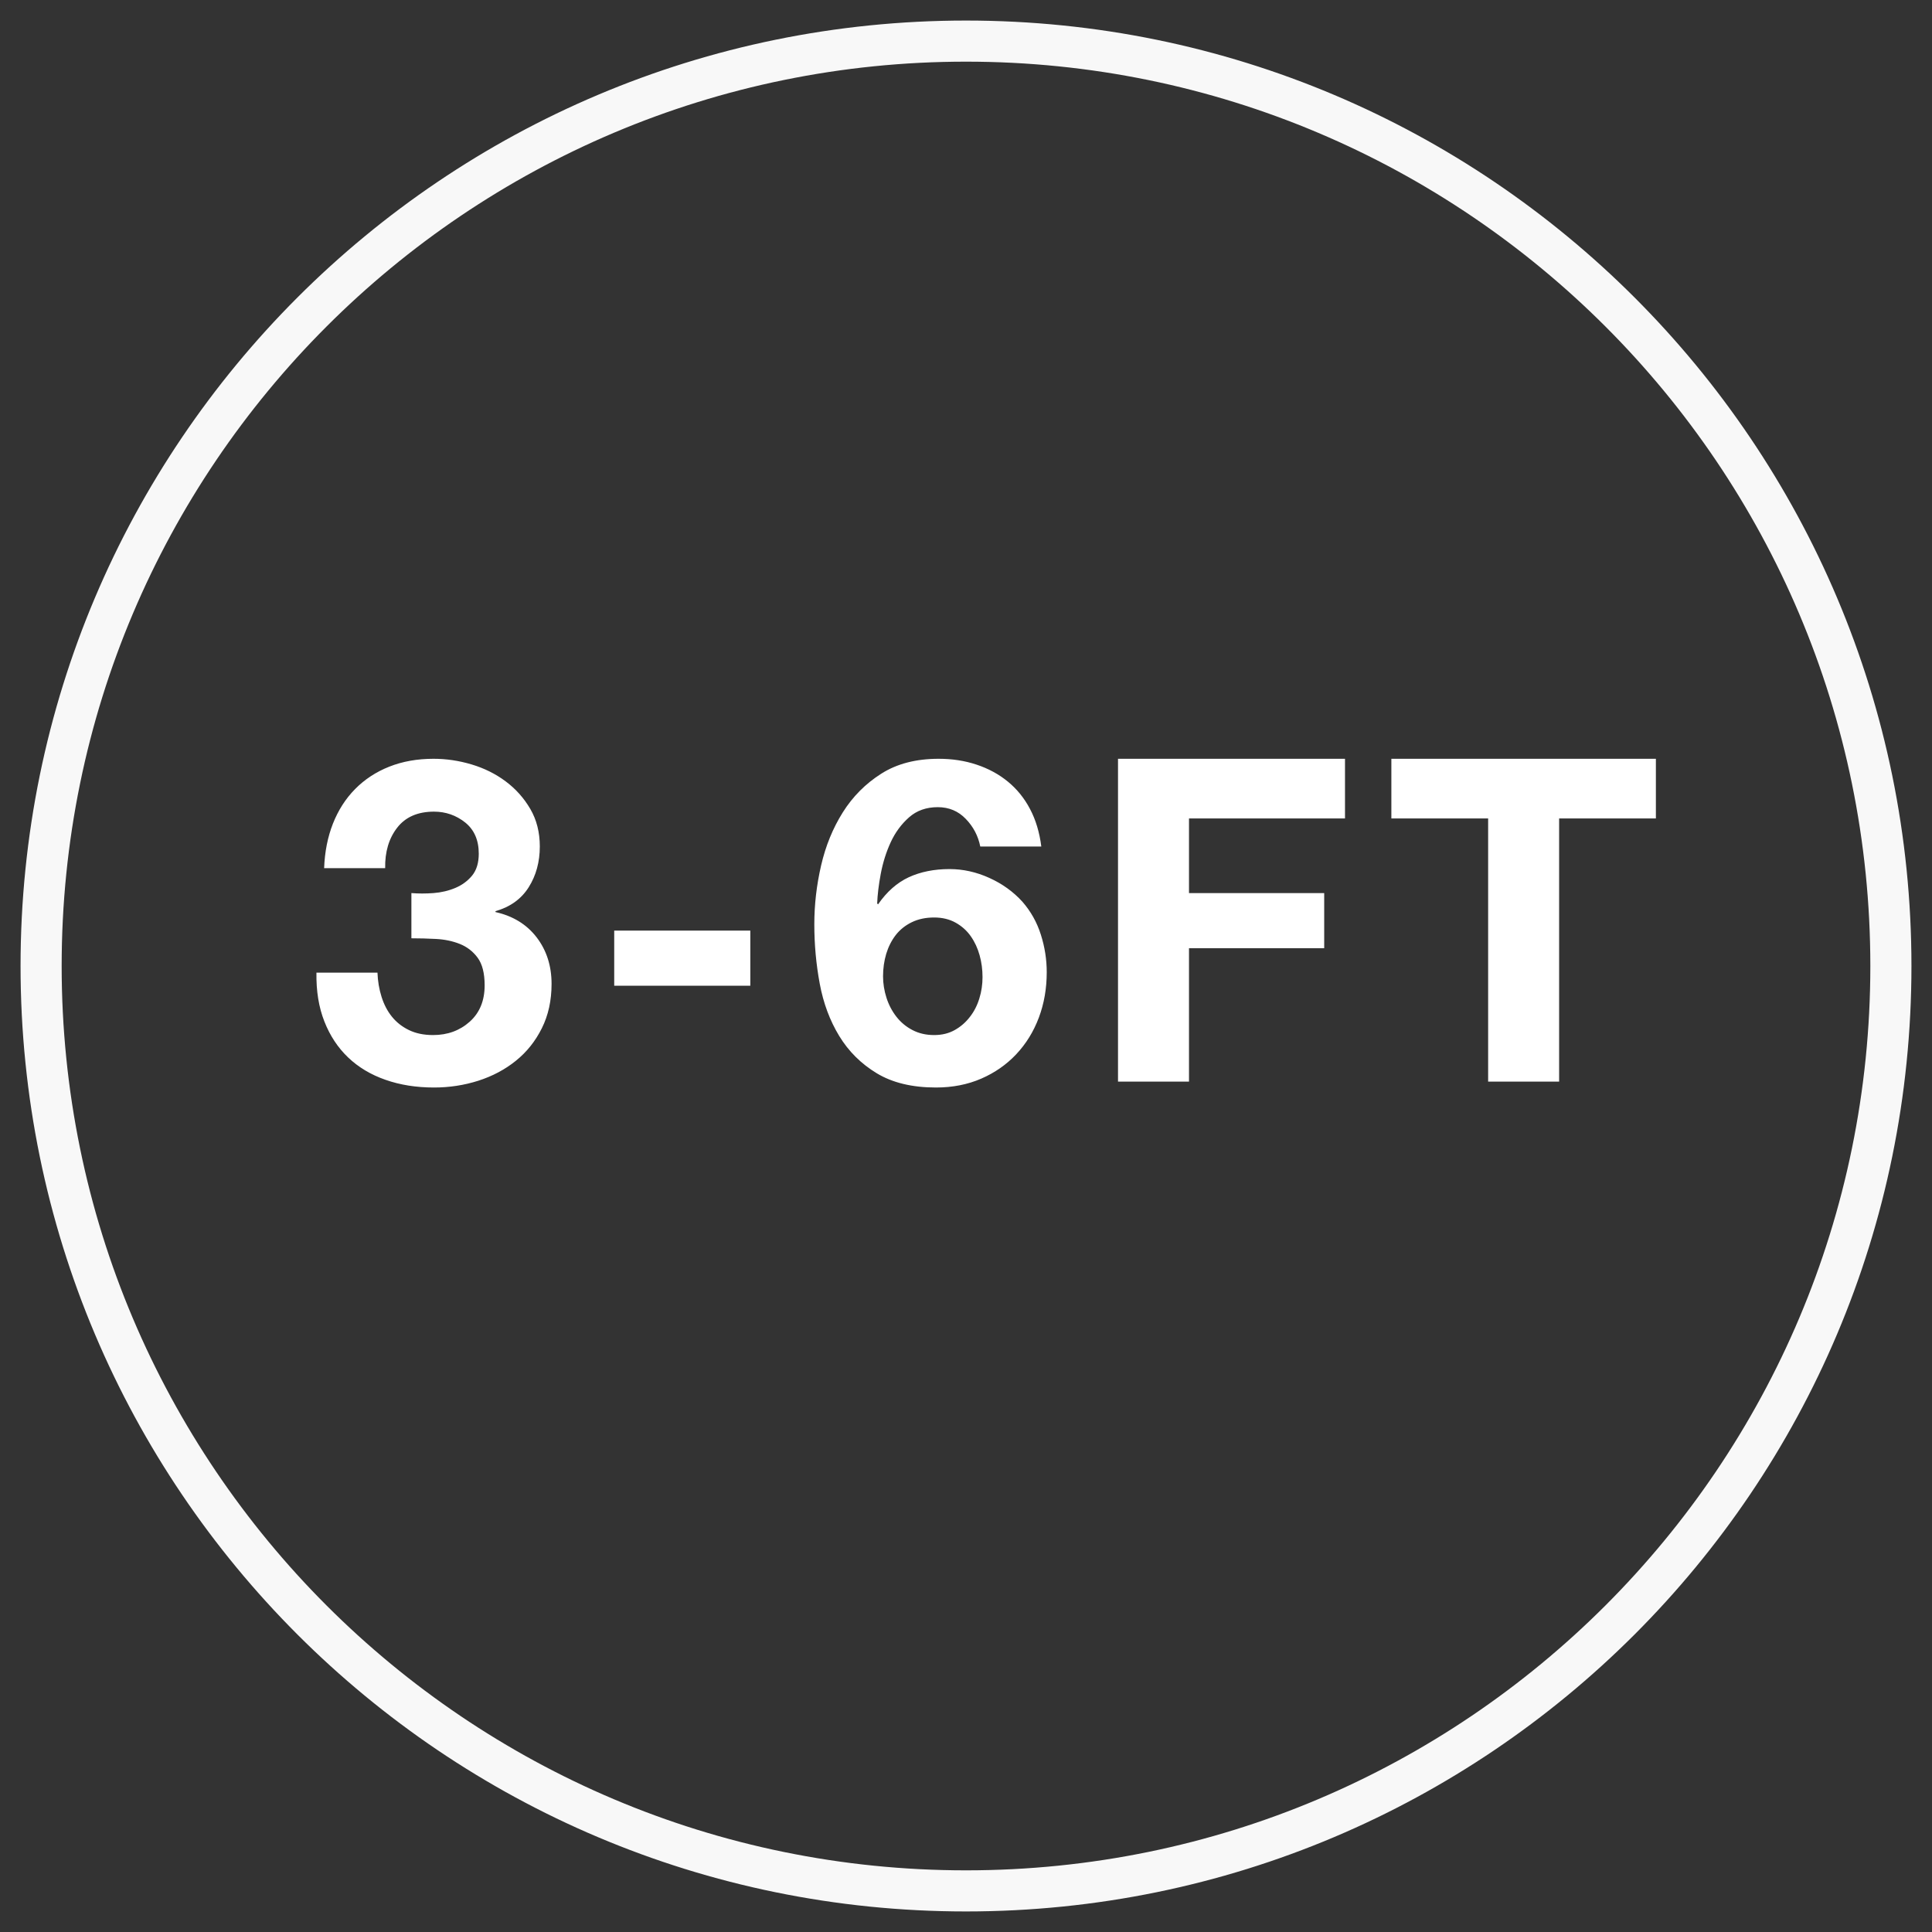
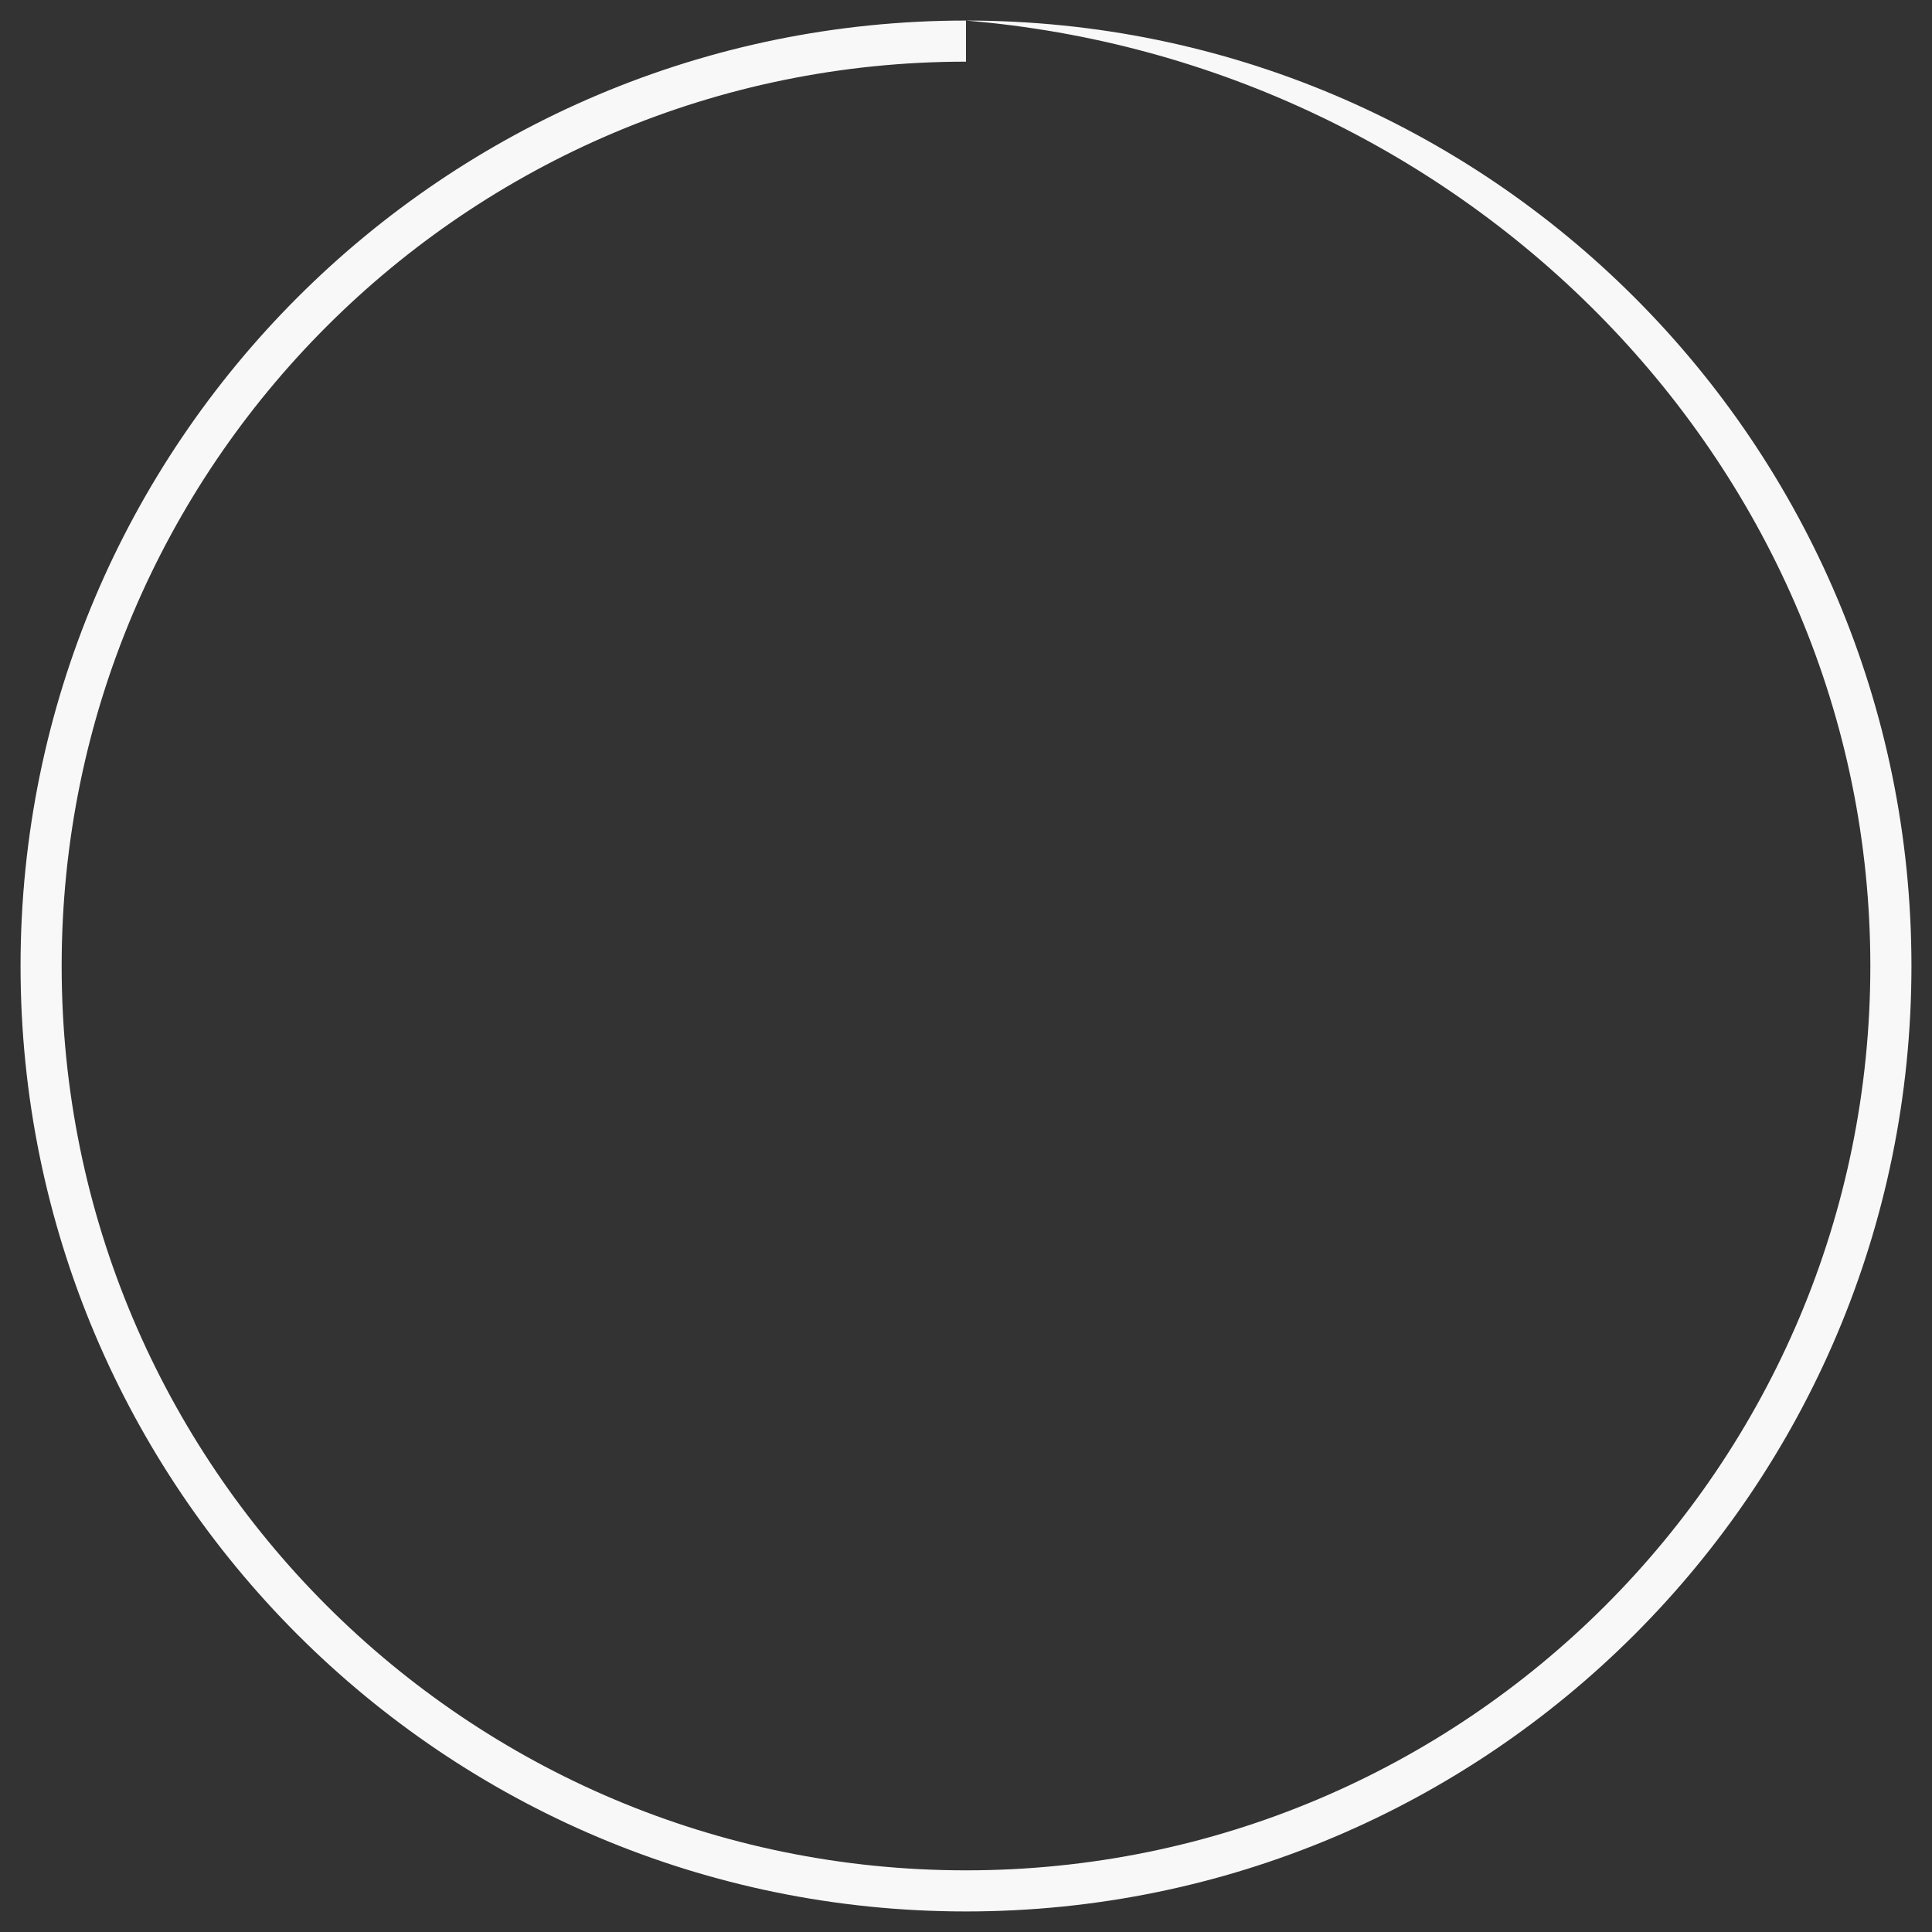
<svg xmlns="http://www.w3.org/2000/svg" width="47px" height="47px" viewBox="0 0 47 47" version="1.1">
  <rect x="0" y="0" width="47" height="47" fill="#333333" stroke="none" />
  <title>wave-type-3-6</title>
  <g id="-" stroke="none" stroke-width="1" fill="none" fill-rule="evenodd">
    <g id="Wave-Type-3-6" transform="translate(-6, -5)" fill-rule="nonzero">
      <g id="wave-type-3-6" transform="translate(6.5, 5.5)">
-         <path d="M10.058,25.956 C10.432,25.956 10.791,25.901 11.136,25.791 C11.481,25.68 11.785,25.519 12.049,25.306 C12.313,25.094 12.524,24.83 12.681,24.515 C12.839,24.199 12.918,23.84 12.918,23.436 C12.918,22.997 12.797,22.619 12.555,22.303 C12.313,21.988 11.979,21.783 11.554,21.688 L11.554,21.666 C11.913,21.563 12.183,21.369 12.363,21.082 C12.542,20.797 12.632,20.466 12.632,20.093 C12.632,19.748 12.555,19.444 12.401,19.18 C12.247,18.916 12.047,18.692 11.802,18.509 C11.556,18.325 11.279,18.188 10.971,18.096 C10.663,18.004 10.355,17.959 10.047,17.959 C9.651,17.959 9.292,18.023 8.969,18.151 C8.646,18.279 8.37,18.461 8.139,18.695 C7.907,18.93 7.728,19.211 7.599,19.537 C7.471,19.863 7.4,20.224 7.385,20.62 L8.87,20.62 C8.863,20.224 8.96,19.896 9.162,19.636 C9.363,19.376 9.662,19.245 10.058,19.245 C10.344,19.245 10.597,19.334 10.817,19.509 C11.037,19.686 11.147,19.939 11.147,20.268 C11.147,20.488 11.094,20.665 10.988,20.797 C10.881,20.928 10.745,21.029 10.581,21.099 C10.415,21.169 10.238,21.211 10.047,21.226 C9.856,21.24 9.677,21.24 9.508,21.226 L9.508,22.326 C9.699,22.326 9.899,22.331 10.107,22.342 C10.316,22.353 10.509,22.393 10.685,22.463 C10.861,22.533 11.006,22.645 11.12,22.799 C11.233,22.953 11.29,23.176 11.29,23.47 C11.29,23.843 11.169,24.139 10.927,24.355 C10.685,24.571 10.388,24.68 10.036,24.68 C9.809,24.68 9.613,24.639 9.447,24.558 C9.283,24.478 9.145,24.37 9.035,24.234 C8.925,24.098 8.841,23.937 8.782,23.75 C8.723,23.563 8.69,23.367 8.683,23.162 L7.198,23.162 C7.191,23.609 7.255,24.005 7.391,24.349 C7.526,24.694 7.719,24.986 7.968,25.224 C8.217,25.462 8.52,25.644 8.876,25.768 C9.231,25.893 9.625,25.956 10.058,25.956 Z M17.753,23.48 L17.753,22.139 L14.442,22.139 L14.442,23.48 L17.753,23.48 Z M22.269,25.956 C22.673,25.956 23.039,25.884 23.369,25.741 C23.699,25.598 23.984,25.4 24.222,25.147 C24.46,24.894 24.644,24.597 24.772,24.256 C24.9,23.915 24.964,23.547 24.964,23.151 C24.964,22.843 24.917,22.538 24.821,22.238 C24.726,21.937 24.576,21.669 24.37,21.434 C24.15,21.192 23.883,21 23.567,20.857 C23.252,20.714 22.929,20.642 22.599,20.642 C22.225,20.642 21.895,20.709 21.609,20.84 C21.323,20.973 21.074,21.192 20.861,21.5 L20.839,21.479 C20.847,21.266 20.876,21.024 20.927,20.753 C20.979,20.481 21.059,20.226 21.169,19.988 C21.279,19.75 21.428,19.548 21.615,19.383 C21.802,19.218 22.035,19.136 22.313,19.136 C22.585,19.136 22.812,19.231 22.995,19.422 C23.179,19.612 23.296,19.836 23.347,20.093 L24.832,20.093 C24.788,19.748 24.697,19.444 24.557,19.18 C24.418,18.916 24.238,18.694 24.018,18.514 C23.798,18.334 23.545,18.197 23.259,18.102 C22.973,18.006 22.665,17.959 22.335,17.959 C21.785,17.959 21.32,18.079 20.938,18.322 C20.557,18.564 20.245,18.877 20.003,19.262 C19.761,19.647 19.585,20.078 19.475,20.555 C19.365,21.031 19.31,21.508 19.31,21.985 C19.31,22.476 19.354,22.958 19.442,23.431 C19.53,23.904 19.688,24.328 19.915,24.701 C20.143,25.076 20.447,25.378 20.828,25.609 C21.21,25.84 21.69,25.956 22.269,25.956 Z M22.225,24.68 C22.027,24.68 21.851,24.639 21.697,24.558 C21.543,24.478 21.413,24.37 21.307,24.234 C21.201,24.098 21.12,23.944 21.065,23.772 C21.01,23.6 20.982,23.425 20.982,23.25 C20.982,23.059 21.008,22.877 21.059,22.705 C21.111,22.533 21.188,22.381 21.29,22.248 C21.393,22.116 21.523,22.012 21.681,21.935 C21.839,21.858 22.02,21.82 22.225,21.82 C22.423,21.82 22.598,21.862 22.748,21.946 C22.898,22.03 23.021,22.14 23.116,22.276 C23.212,22.412 23.283,22.566 23.331,22.738 C23.379,22.91 23.402,23.088 23.402,23.271 C23.402,23.448 23.377,23.62 23.325,23.788 C23.274,23.957 23.197,24.108 23.094,24.239 C22.992,24.372 22.869,24.478 22.726,24.558 C22.583,24.639 22.416,24.68 22.225,24.68 Z M28.425,25.812 L28.425,22.567 L31.714,22.567 L31.714,21.226 L28.425,21.226 L28.425,19.41 L32.22,19.41 L32.22,17.959 L26.698,17.959 L26.698,25.812 L28.425,25.812 Z M37.429,25.812 L37.429,19.41 L39.783,19.41 L39.783,17.959 L33.348,17.959 L33.348,19.41 L35.702,19.41 L35.702,25.812 L37.429,25.812 Z" id="3-6FT" fill="#FFFFFF" />
-         <path d="M23,0 C10.297,0 0,10.297 0,23 C0,35.703 10.297,46 23,46 C35.703,46 46,35.703 46,23 C46,10.297 35.703,0 23,0 Z M23,1 C35.15,1 45,10.85 45,23 C45,35.15 35.15,45 23,45 C10.85,45 1,35.15 1,23 C1,10.85 10.85,1 23,1 Z" id="Oval" fill="#F8F8F8" />
+         <path d="M23,0 C10.297,0 0,10.297 0,23 C0,35.703 10.297,46 23,46 C35.703,46 46,35.703 46,23 C46,10.297 35.703,0 23,0 Z C35.15,1 45,10.85 45,23 C45,35.15 35.15,45 23,45 C10.85,45 1,35.15 1,23 C1,10.85 10.85,1 23,1 Z" id="Oval" fill="#F8F8F8" />
      </g>
    </g>
  </g>
</svg>